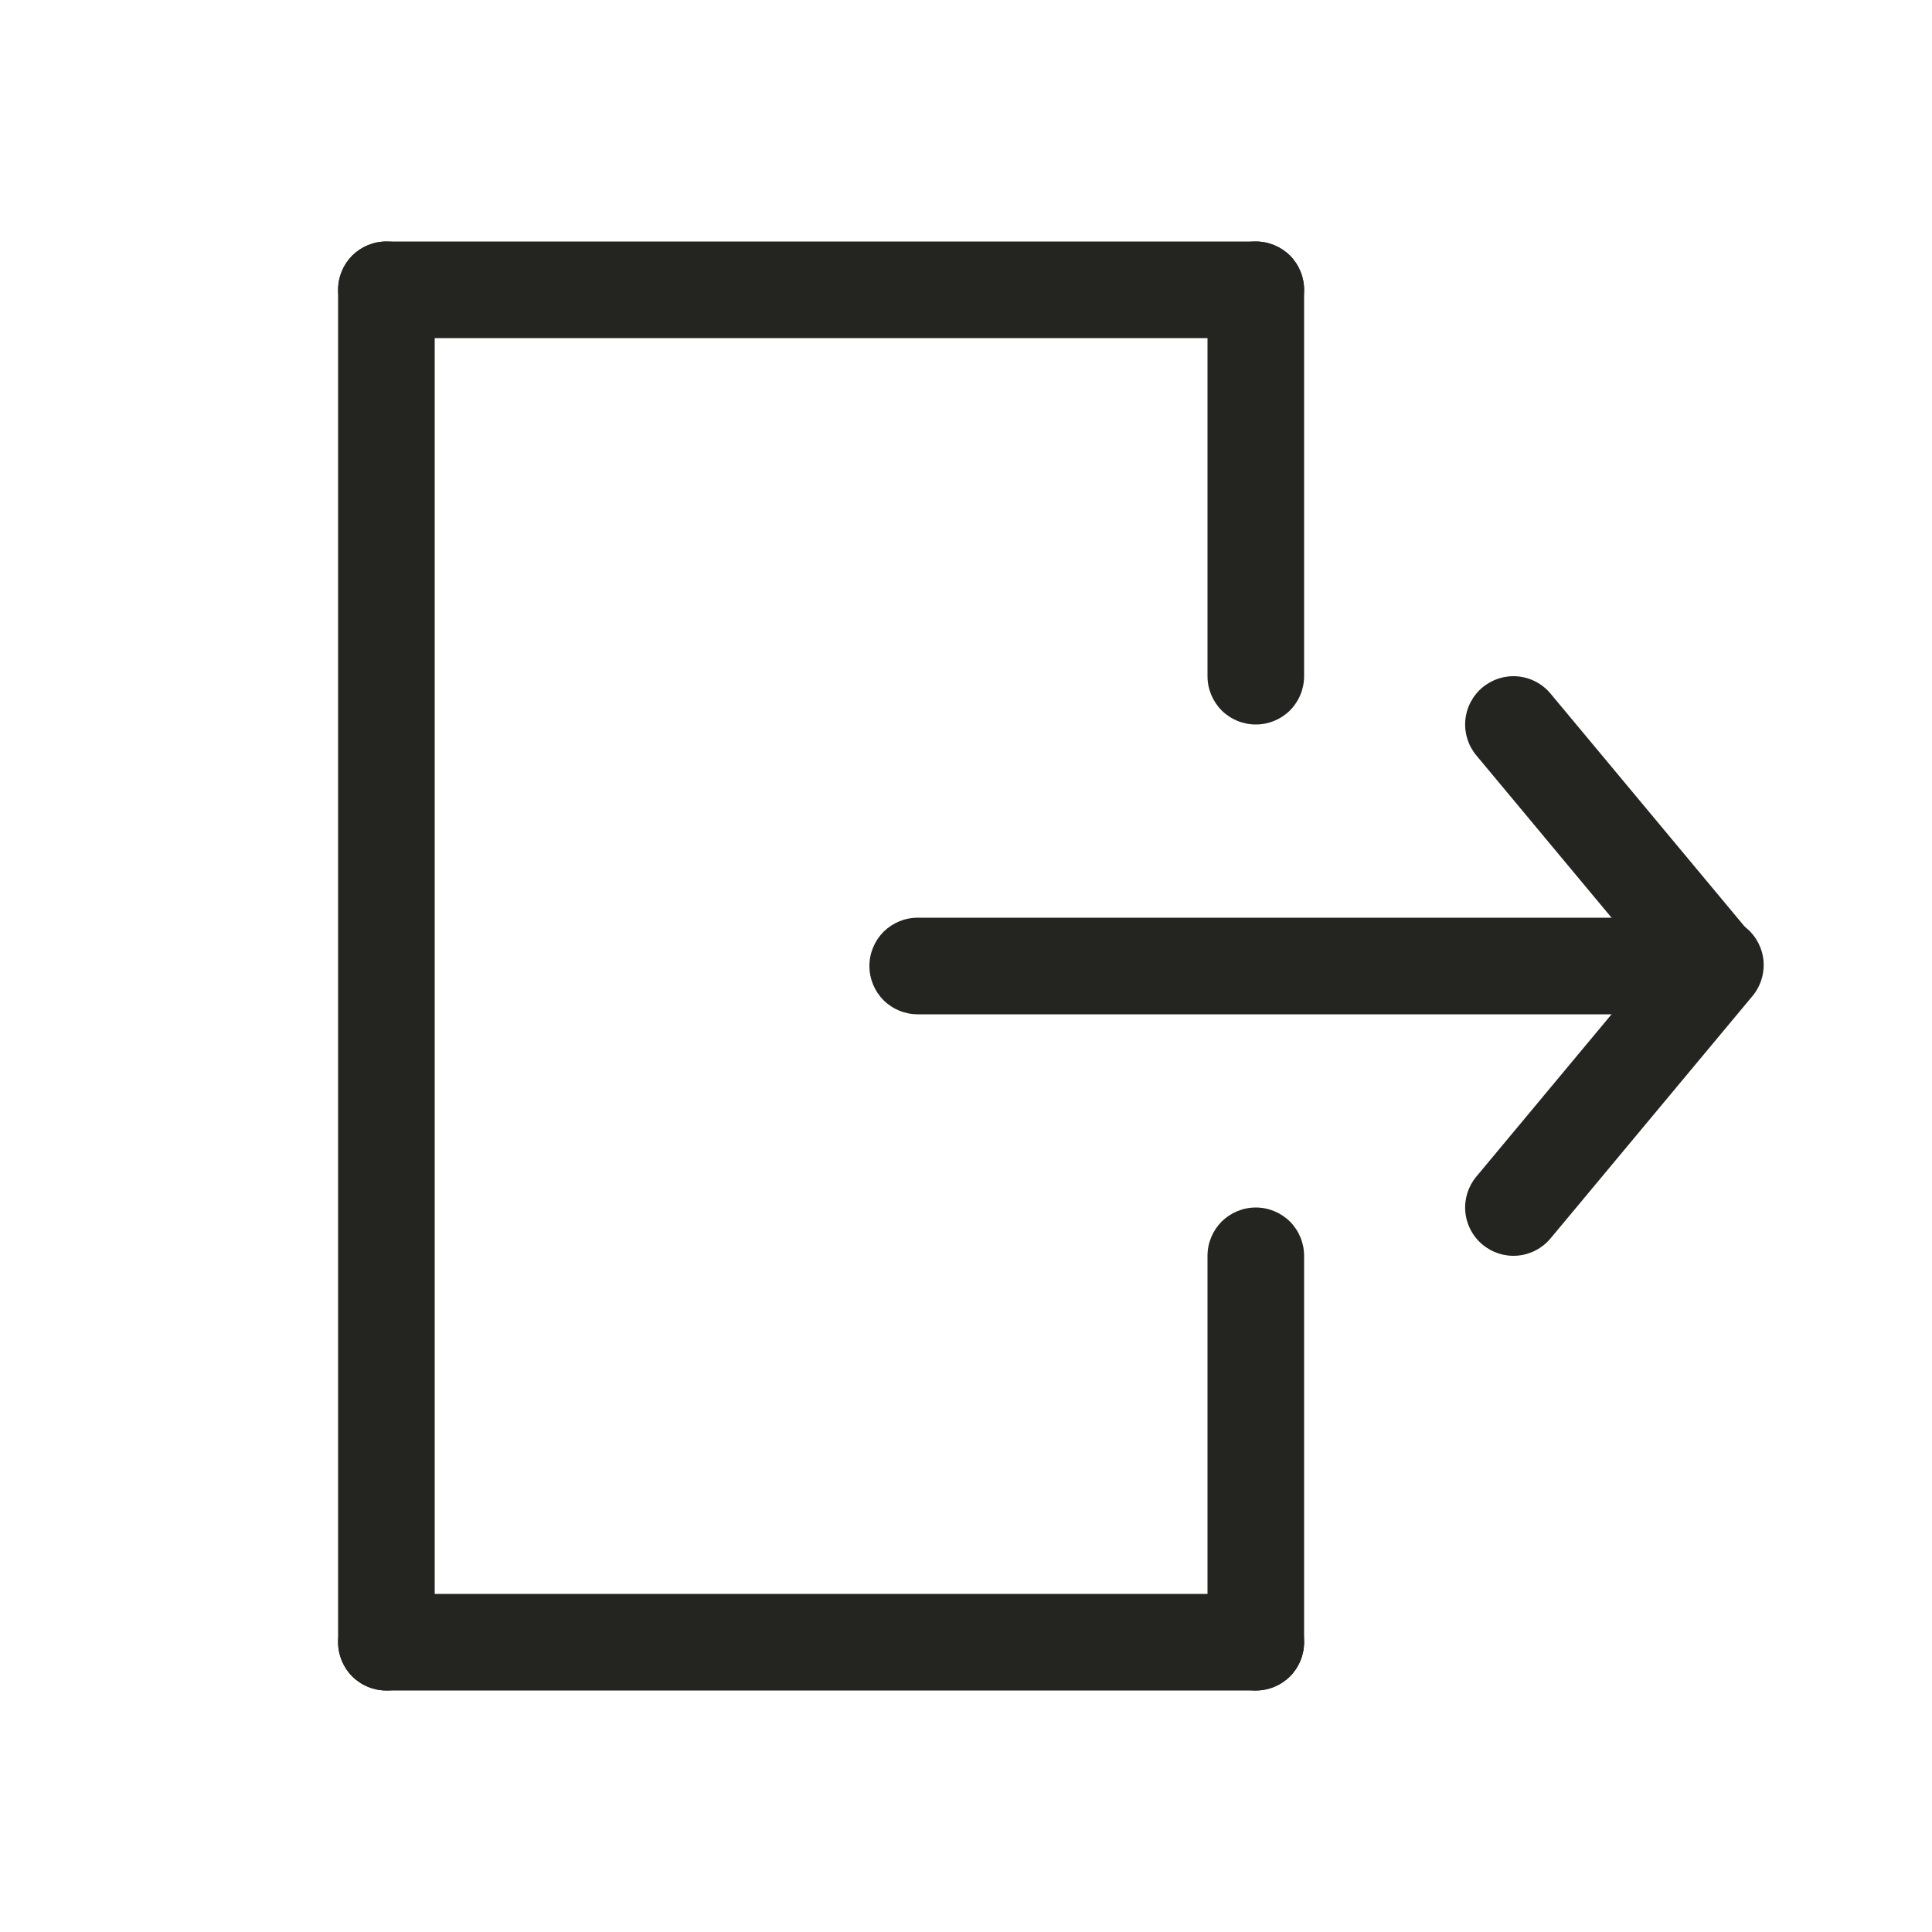
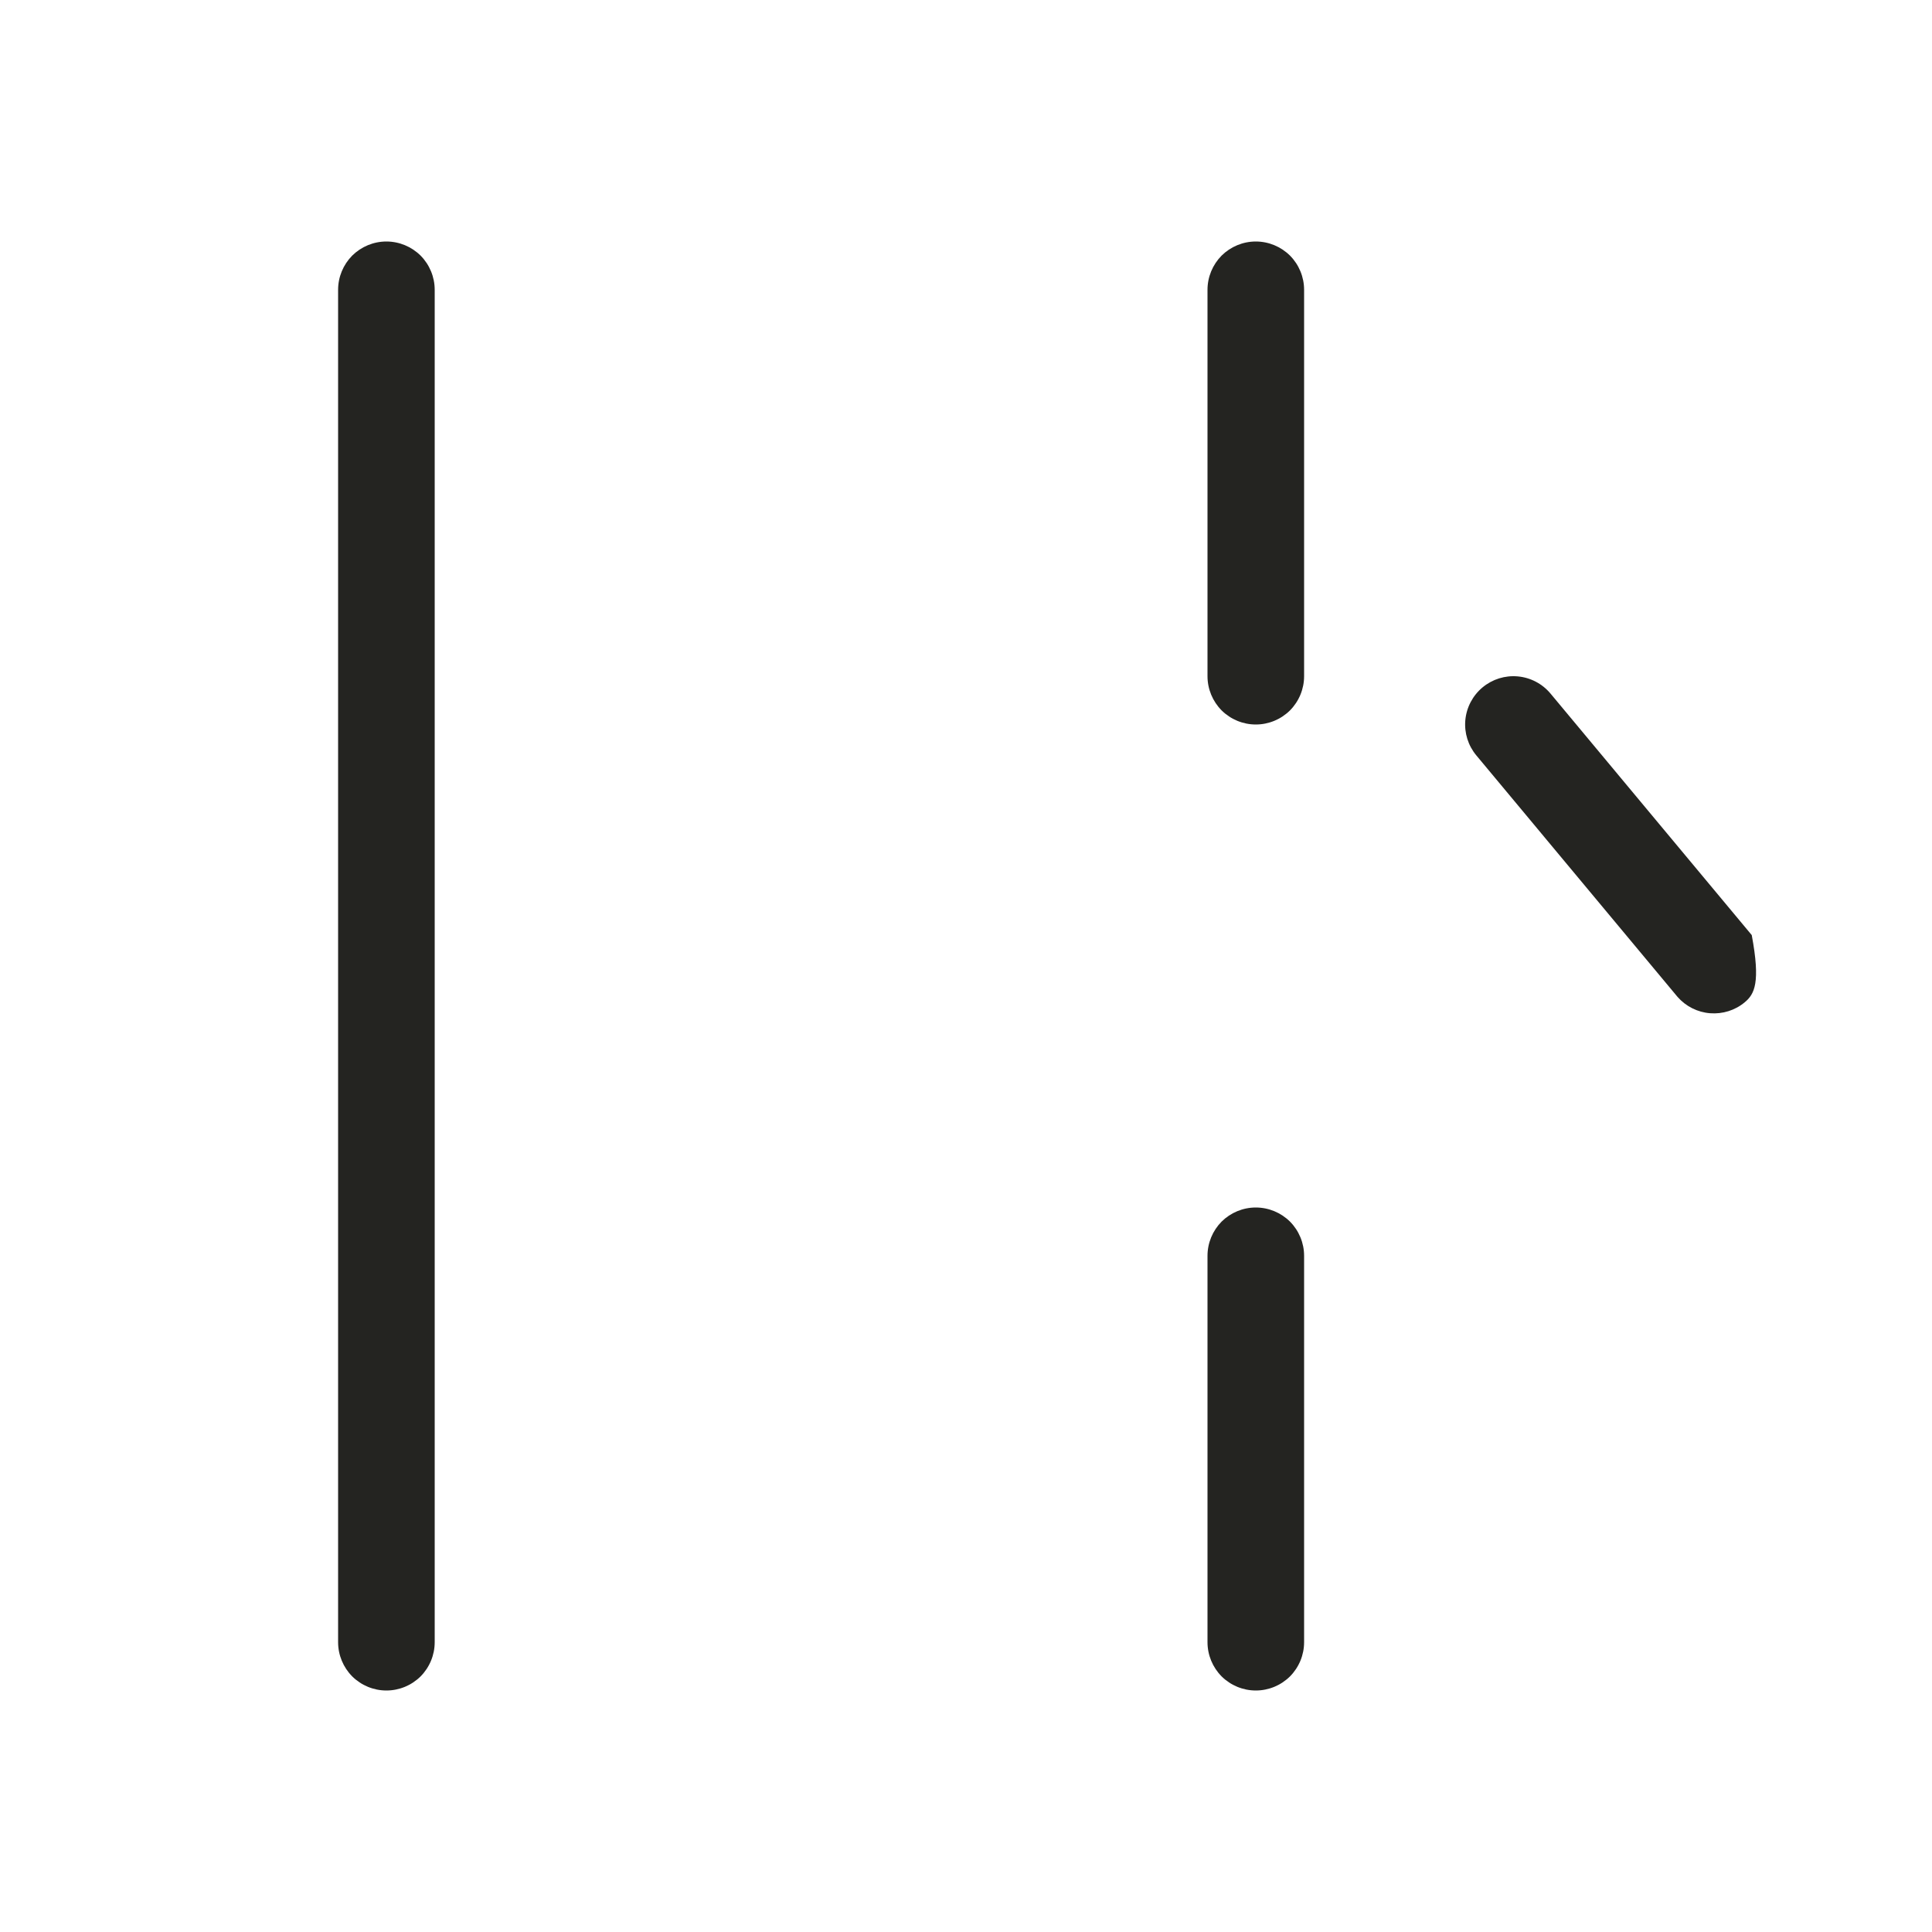
<svg xmlns="http://www.w3.org/2000/svg" width="20" height="20" viewBox="0 0 20 20" fill="none">
-   <path fill-rule="evenodd" clip-rule="evenodd" d="M15.347 7.116C15.449 7.031 15.58 6.99 15.712 7.002C15.844 7.014 15.966 7.078 16.051 7.18L18.134 9.68C18.215 9.782 18.253 9.912 18.239 10.042C18.226 10.172 18.163 10.291 18.062 10.375C17.962 10.459 17.833 10.499 17.703 10.489C17.573 10.479 17.452 10.418 17.366 10.32L15.283 7.82C15.198 7.718 15.157 7.587 15.169 7.455C15.181 7.323 15.245 7.201 15.347 7.116Z" fill="#242421" />
-   <path fill-rule="evenodd" clip-rule="evenodd" d="M15.347 12.884C15.245 12.799 15.181 12.677 15.169 12.545C15.157 12.413 15.198 12.282 15.283 12.18L17.366 9.68C17.407 9.628 17.459 9.584 17.517 9.552C17.576 9.52 17.64 9.5 17.706 9.493C17.773 9.487 17.84 9.493 17.903 9.512C17.967 9.532 18.026 9.564 18.078 9.607C18.129 9.649 18.171 9.702 18.202 9.761C18.232 9.82 18.251 9.885 18.256 9.951C18.261 10.018 18.253 10.085 18.232 10.148C18.211 10.211 18.178 10.27 18.134 10.32L16.051 12.82C15.966 12.922 15.844 12.986 15.712 12.998C15.58 13.01 15.449 12.969 15.347 12.884Z" fill="#242421" />
-   <path fill-rule="evenodd" clip-rule="evenodd" d="M17.5 10C17.5 10.133 17.447 10.26 17.354 10.354C17.26 10.447 17.133 10.5 17 10.5H9.5C9.367 10.5 9.24 10.447 9.146 10.354C9.053 10.26 9 10.133 9 10C9 9.867 9.053 9.74 9.146 9.646C9.24 9.553 9.367 9.5 9.5 9.5H17C17.133 9.5 17.26 9.553 17.354 9.646C17.447 9.74 17.5 9.867 17.5 10ZM3.5 3C3.5 2.867 3.553 2.74 3.646 2.646C3.74 2.553 3.867 2.5 4 2.5H13C13.133 2.5 13.26 2.553 13.354 2.646C13.447 2.74 13.5 2.867 13.5 3C13.5 3.133 13.447 3.26 13.354 3.354C13.26 3.447 13.133 3.5 13 3.5H4C3.867 3.5 3.74 3.447 3.646 3.354C3.553 3.26 3.5 3.133 3.5 3ZM3.5 17C3.5 16.867 3.553 16.74 3.646 16.646C3.74 16.553 3.867 16.5 4 16.5H13C13.133 16.5 13.26 16.553 13.354 16.646C13.447 16.74 13.5 16.867 13.5 17C13.5 17.133 13.447 17.26 13.354 17.354C13.26 17.447 13.133 17.5 13 17.5H4C3.867 17.5 3.74 17.447 3.646 17.354C3.553 17.26 3.5 17.133 3.5 17Z" fill="#242421" />
+   <path fill-rule="evenodd" clip-rule="evenodd" d="M15.347 7.116C15.449 7.031 15.58 6.99 15.712 7.002C15.844 7.014 15.966 7.078 16.051 7.18L18.134 9.68C18.226 10.172 18.163 10.291 18.062 10.375C17.962 10.459 17.833 10.499 17.703 10.489C17.573 10.479 17.452 10.418 17.366 10.32L15.283 7.82C15.198 7.718 15.157 7.587 15.169 7.455C15.181 7.323 15.245 7.201 15.347 7.116Z" fill="#242421" />
  <path fill-rule="evenodd" clip-rule="evenodd" d="M13 2.5C13.133 2.5 13.26 2.553 13.354 2.646C13.447 2.74 13.5 2.867 13.5 3V7C13.5 7.133 13.447 7.26 13.354 7.354C13.26 7.447 13.133 7.5 13 7.5C12.867 7.5 12.74 7.447 12.646 7.354C12.553 7.26 12.5 7.133 12.5 7V3C12.5 2.867 12.553 2.74 12.646 2.646C12.74 2.553 12.867 2.5 13 2.5ZM13 12.5C13.133 12.5 13.26 12.553 13.354 12.646C13.447 12.74 13.5 12.867 13.5 13V17C13.5 17.133 13.447 17.26 13.354 17.354C13.26 17.447 13.133 17.5 13 17.5C12.867 17.5 12.74 17.447 12.646 17.354C12.553 17.26 12.5 17.133 12.5 17V13C12.5 12.867 12.553 12.74 12.646 12.646C12.74 12.553 12.867 12.5 13 12.5ZM4 2.5C4.133 2.5 4.26 2.553 4.354 2.646C4.447 2.74 4.5 2.867 4.5 3V17C4.5 17.133 4.447 17.26 4.354 17.354C4.26 17.447 4.133 17.5 4 17.5C3.867 17.5 3.74 17.447 3.646 17.354C3.553 17.26 3.5 17.133 3.5 17V3C3.5 2.867 3.553 2.74 3.646 2.646C3.74 2.553 3.867 2.5 4 2.5Z" fill="#242421" />
</svg>